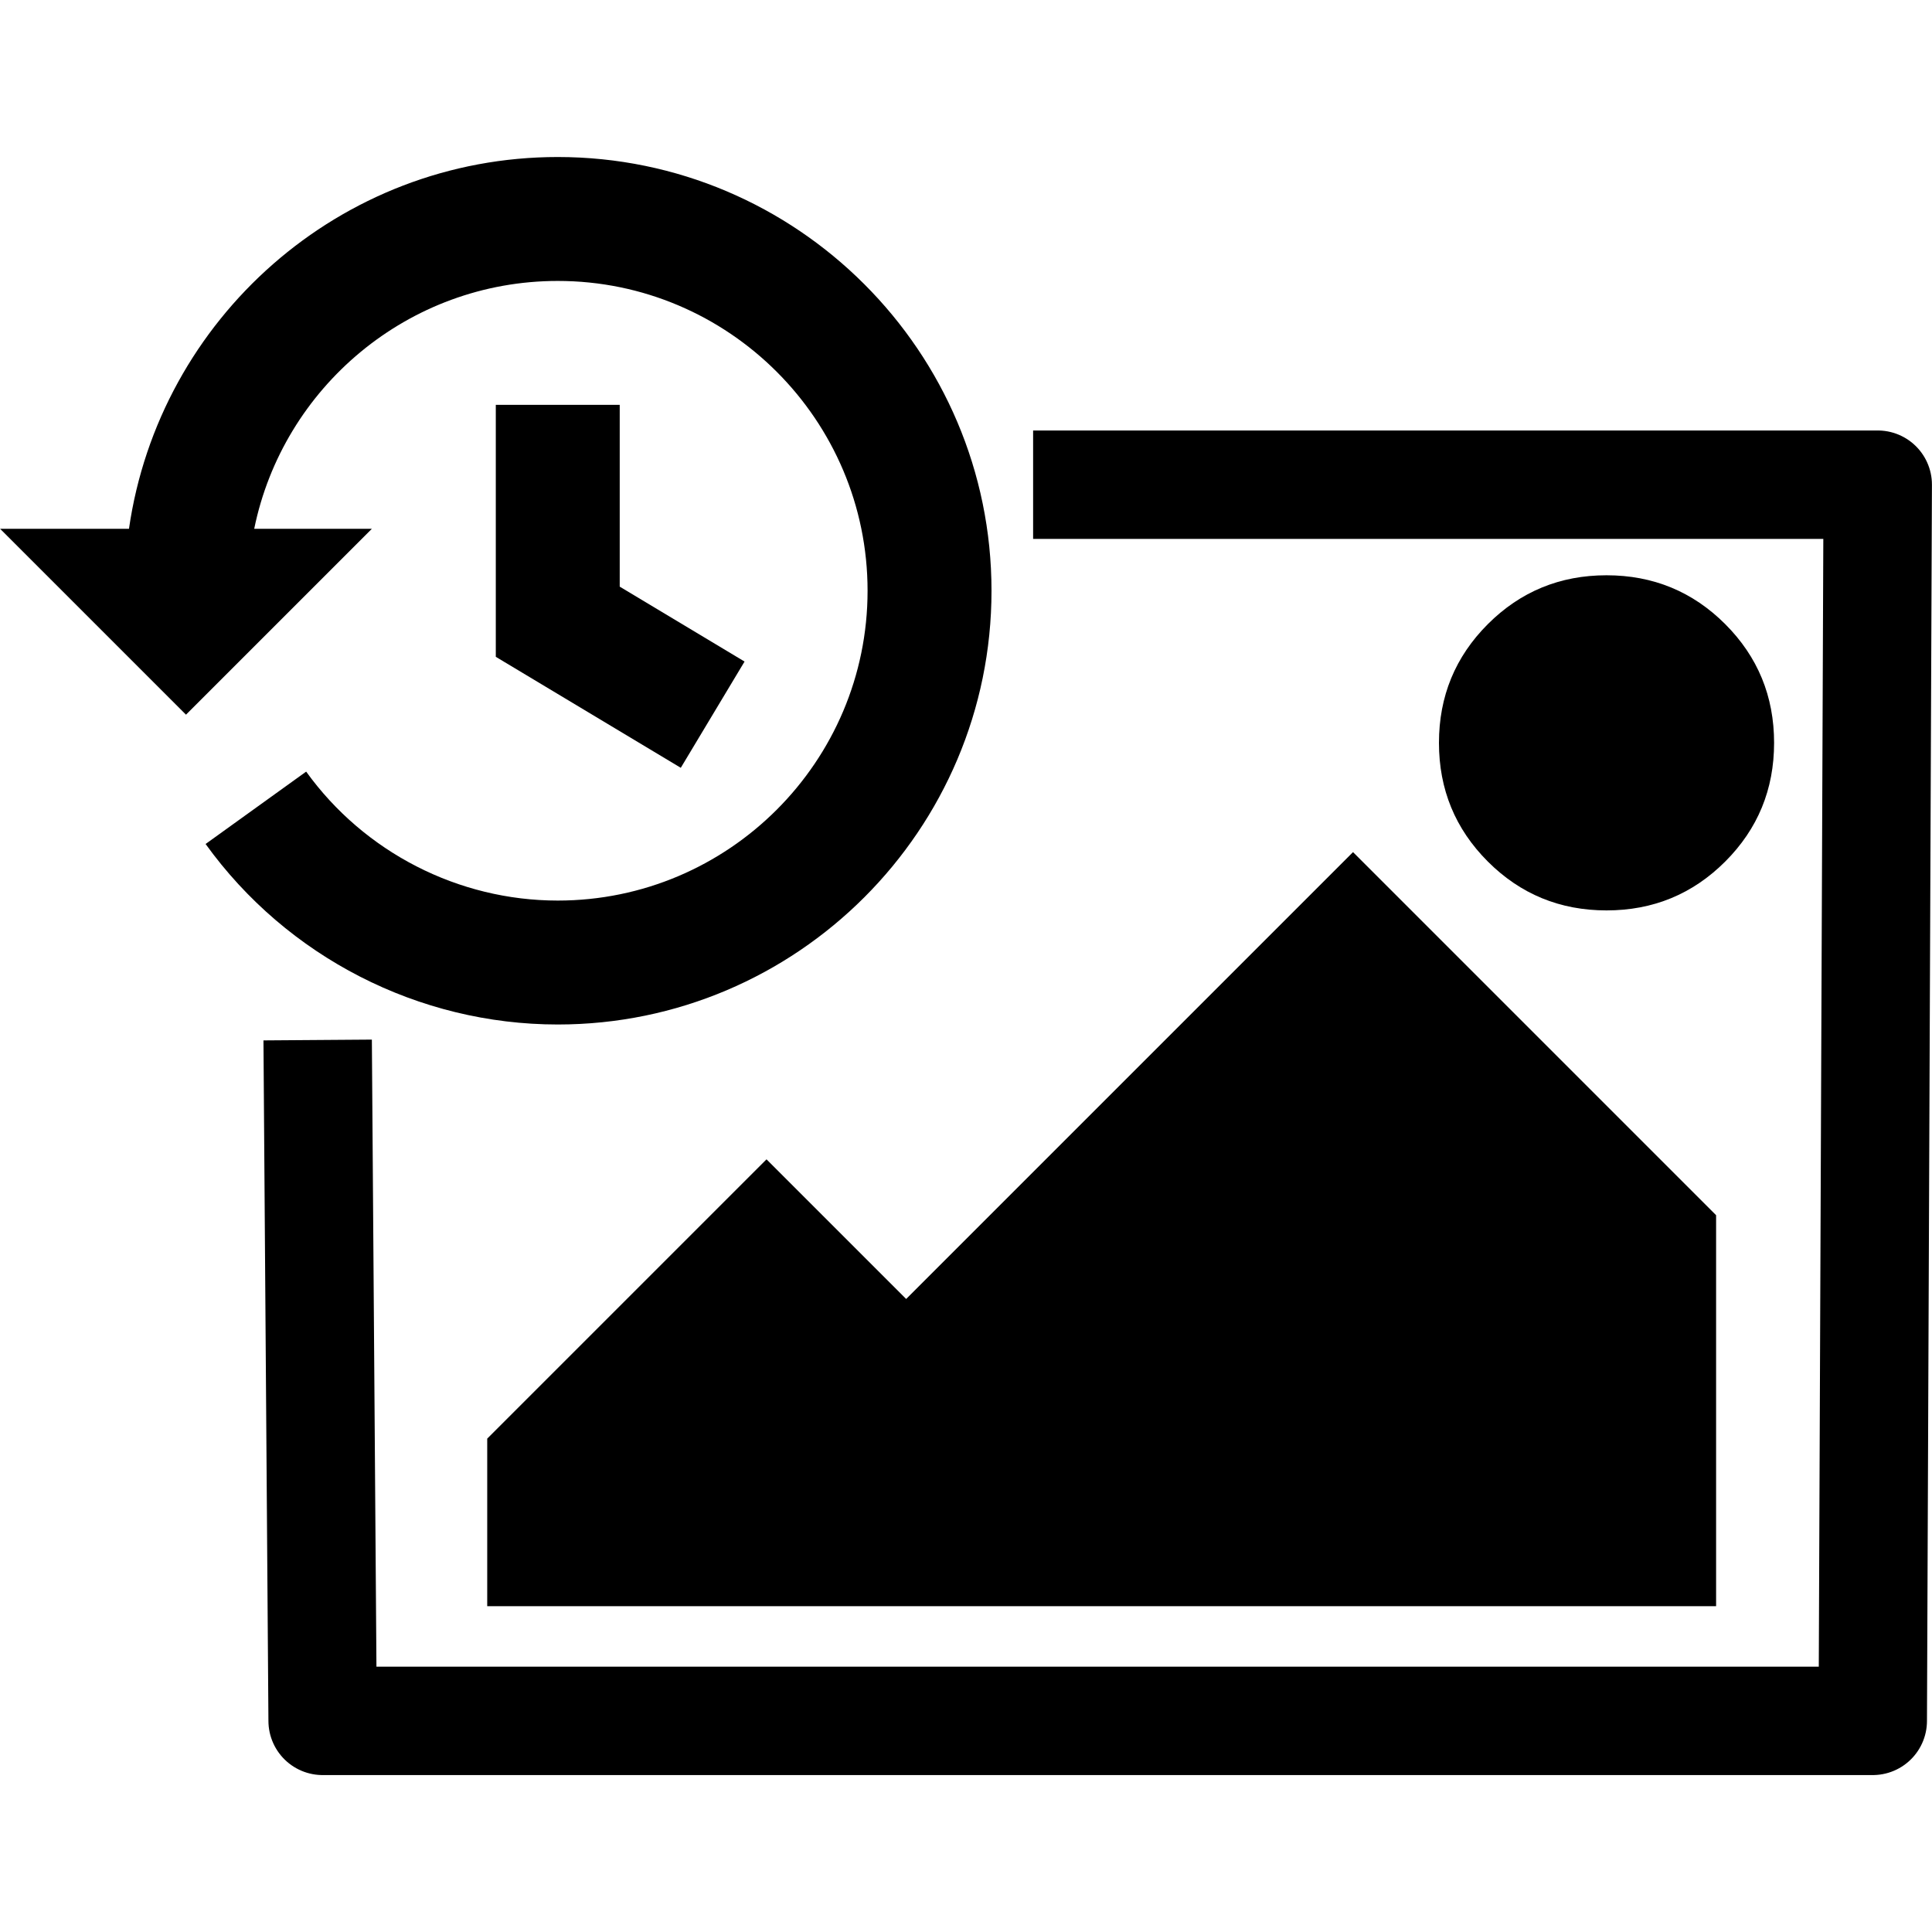
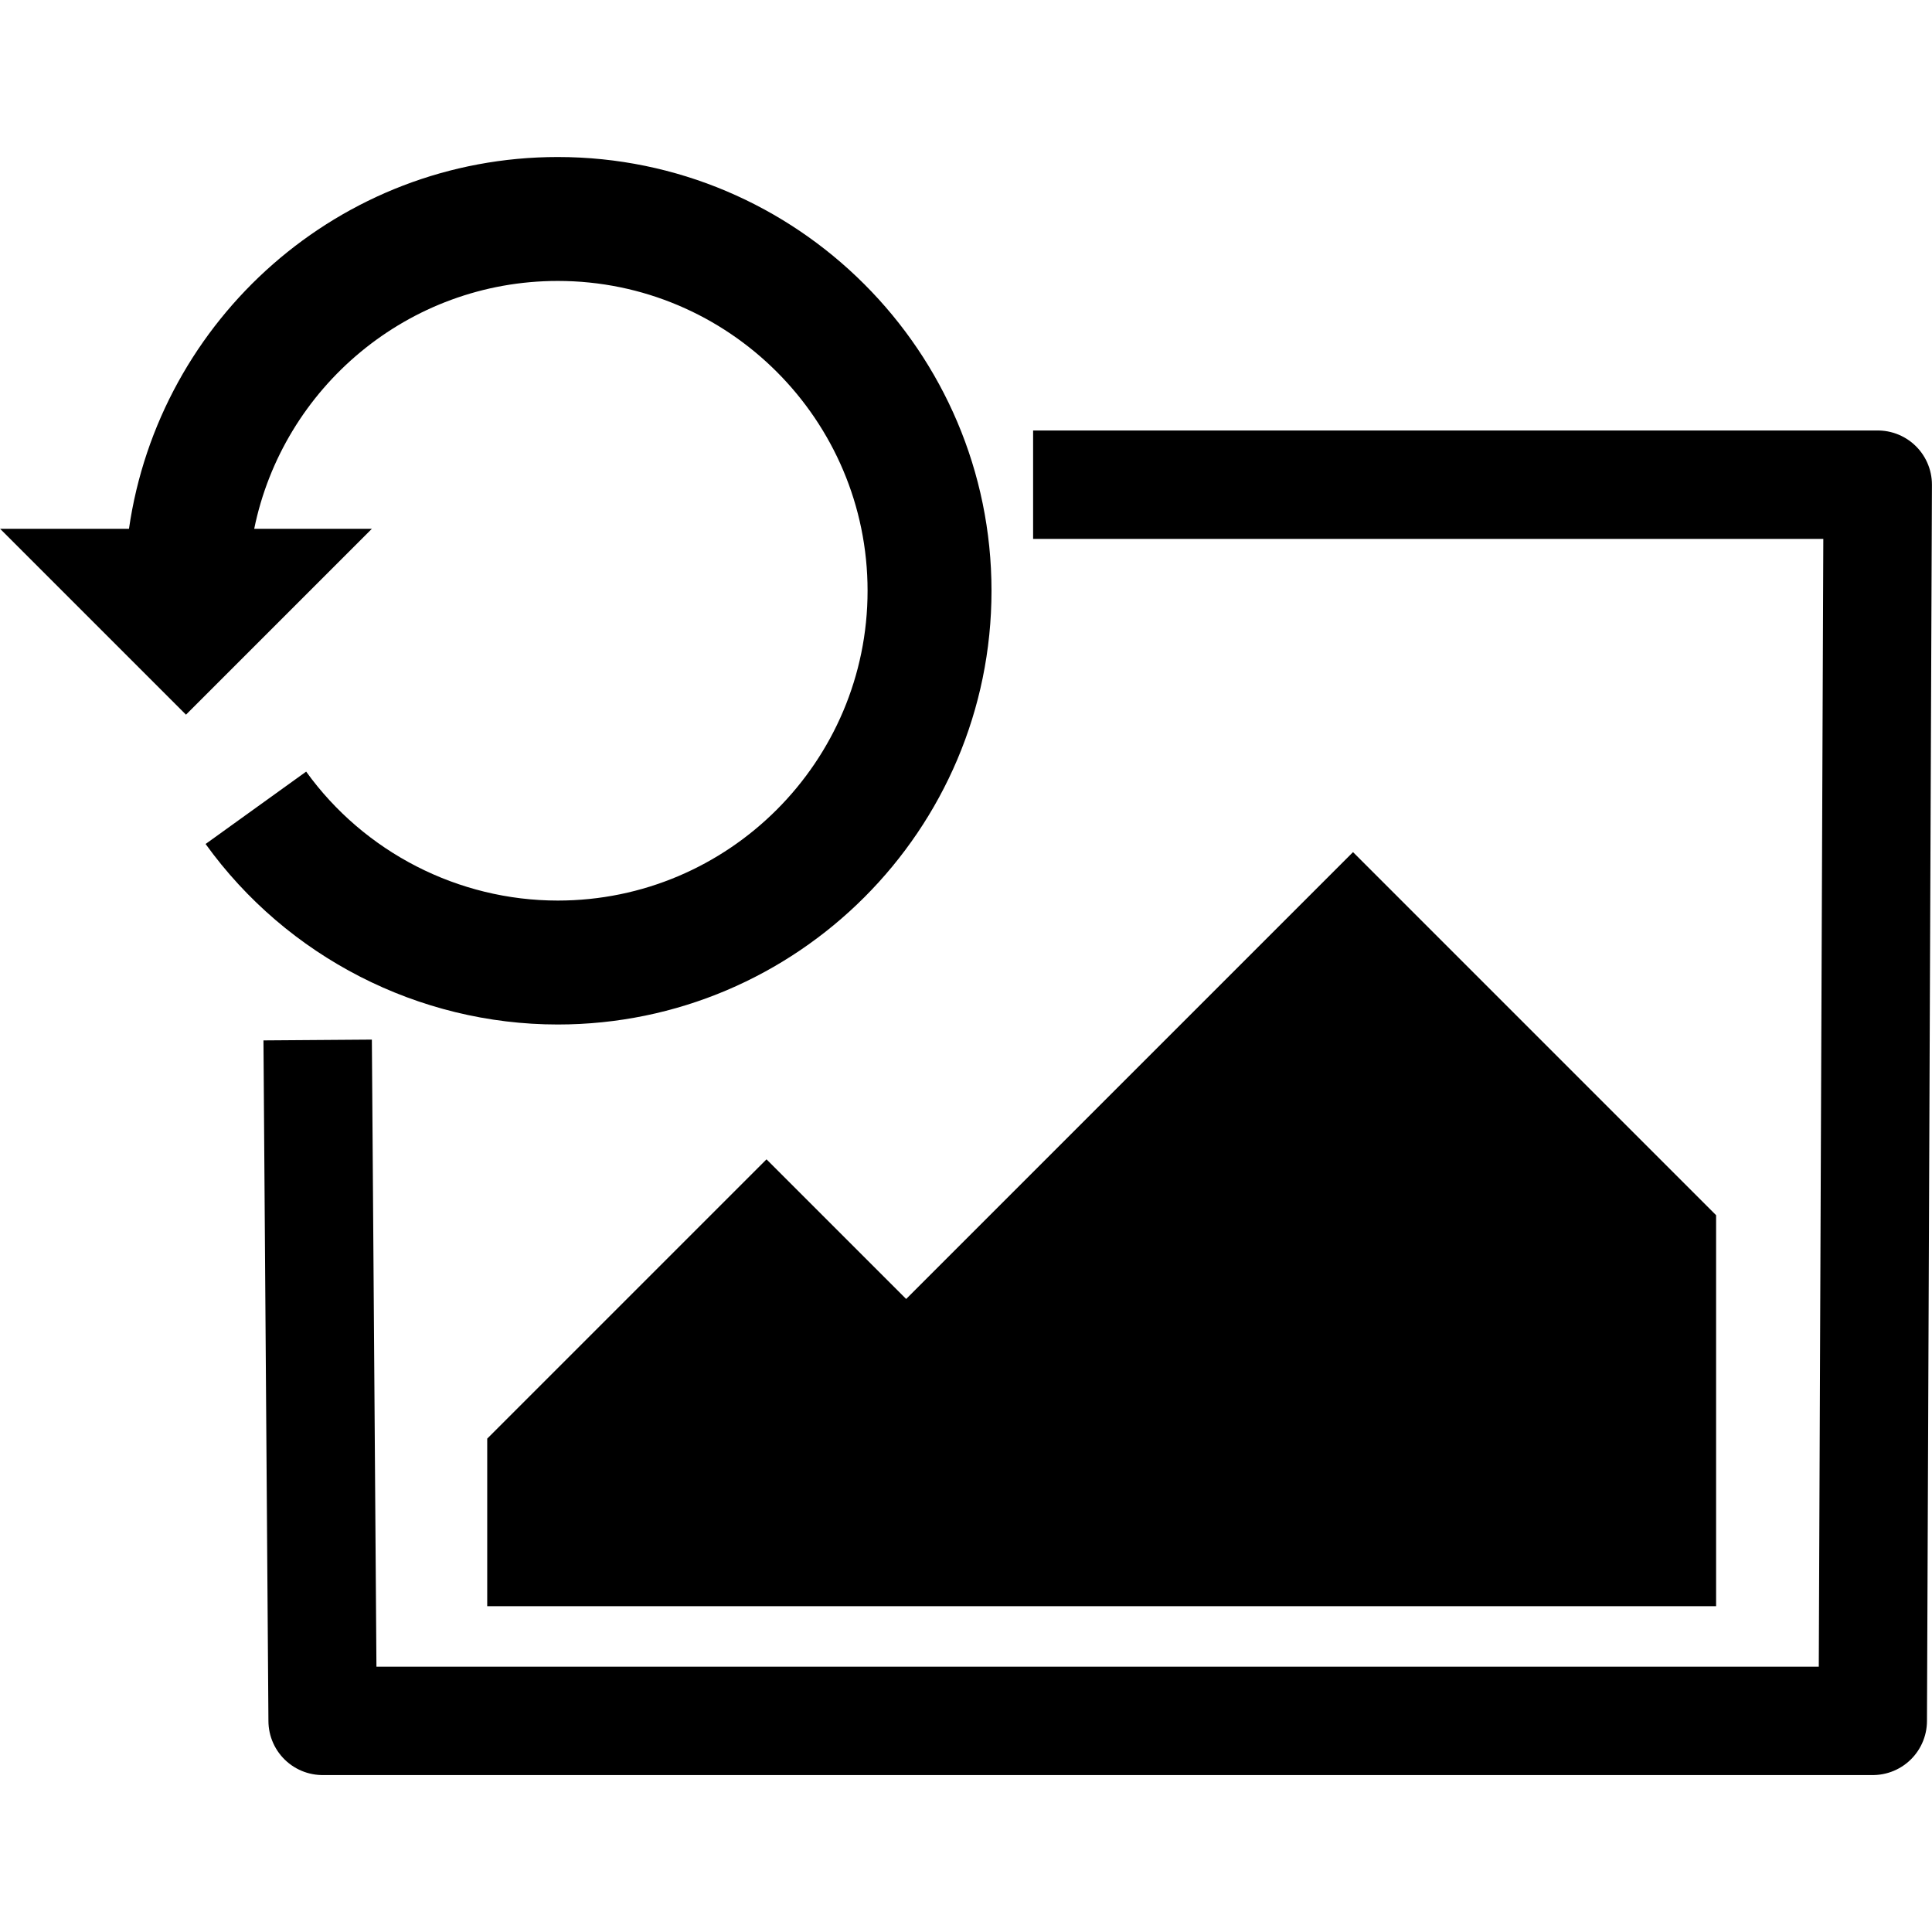
<svg xmlns="http://www.w3.org/2000/svg" xmlns:ns1="http://sodipodi.sourceforge.net/DTD/sodipodi-0.dtd" xmlns:ns2="http://www.inkscape.org/namespaces/inkscape" version="1.1" id="Capa_1" x="0px" y="0px" width="632" height="632" viewBox="0 0 632 632" xml:space="preserve" ns1:docname="historique_documents_2.svg" ns2:version="1.0.1 (3bc2e813f5, 2020-09-07)">
  <defs id="defs45">
		
		
		
	
	
</defs>
  <g id="g12" transform="translate(86.289,35.82)">
</g>
  <g id="g14" transform="translate(86.289,35.82)">
</g>
  <g id="g16" transform="translate(86.289,35.82)">
</g>
  <g id="g18" transform="translate(86.289,35.82)">
</g>
  <g id="g20" transform="translate(86.289,35.82)">
</g>
  <g id="g22" transform="translate(86.289,35.82)">
</g>
  <g id="g24" transform="translate(86.289,35.82)">
</g>
  <g id="g26" transform="translate(86.289,35.82)">
</g>
  <g id="g28" transform="translate(86.289,35.82)">
</g>
  <g id="g30" transform="translate(86.289,35.82)">
</g>
  <g id="g32" transform="translate(86.289,35.82)">
</g>
  <g id="g34" transform="translate(86.289,35.82)">
</g>
  <g id="g36" transform="translate(86.289,35.82)">
</g>
  <g id="g38" transform="translate(86.289,35.82)">
</g>
  <g id="g40" transform="translate(86.289,35.82)">
</g>
  <g id="g1147" transform="translate(0,51.338)">
-     <path d="m 525.533,246.477 c -15.229,0 -28.171,-5.327 -38.831,-15.987 -10.657,-10.66 -15.987,-23.601 -15.987,-38.826 0,-15.23 5.333,-28.171 15.987,-38.832 10.66,-10.656 23.603,-15.986 38.831,-15.986 15.227,0 28.168,5.33 38.828,15.986 10.656,10.66 15.986,23.601 15.986,38.832 0,15.225 -5.327,28.169 -15.986,38.826 -10.66,10.657 -23.601,15.987 -38.828,15.987 z" id="path4" />
    <polygon points="356.315,173.587 210.134,319.765 164.452,274.088 73.092,365.447 73.092,420.267 475.085,420.267 475.085,292.36 " id="polygon6" transform="translate(86.289,53.82)" />
    <path style="fill:none;stroke:#000000;stroke-width:35.462;stroke-linecap:butt;stroke-linejoin:round;stroke-miterlimit:4;stroke-dasharray:none;stroke-opacity:1" d="M 337.954,107.214 H 614.249 L 612.624,511.594 H 105.54 l -1.625,-222.725" id="path854" />
    <g id="g857" transform="matrix(2.632,0,0,2.632,-610.107,-658.156)">
      <g id="g838" transform="matrix(0.239,0,0,0.239,231.816,242.368)">
        <path d="m 290,32.222 c -113.405,0 -207.262,84.222 -222.981,193.333 H 0 l 96.667,96.667 96.667,-96.667 H 132.146 C 147.118,152.111 212.202,96.666 290,96.666 c 88.832,0 161.111,72.28 161.111,161.111 0,88.831 -72.279,161.112 -161.111,161.112 -51.684,0 -100.6,-25.079 -130.84,-67.056 l -52.298,37.635 c 42.323,58.78 110.78,93.866 183.138,93.866 124.373,0 225.556,-101.198 225.556,-225.556 C 515.556,133.42 414.373,32.222 290,32.222 Z" id="path2-9" />
-         <path d="M 257.778,161.111 V 292.14 l 96.195,57.711 33.166,-55.256 -64.917,-38.956 v -94.527 z" id="path4-4" />
      </g>
    </g>
  </g>
</svg>